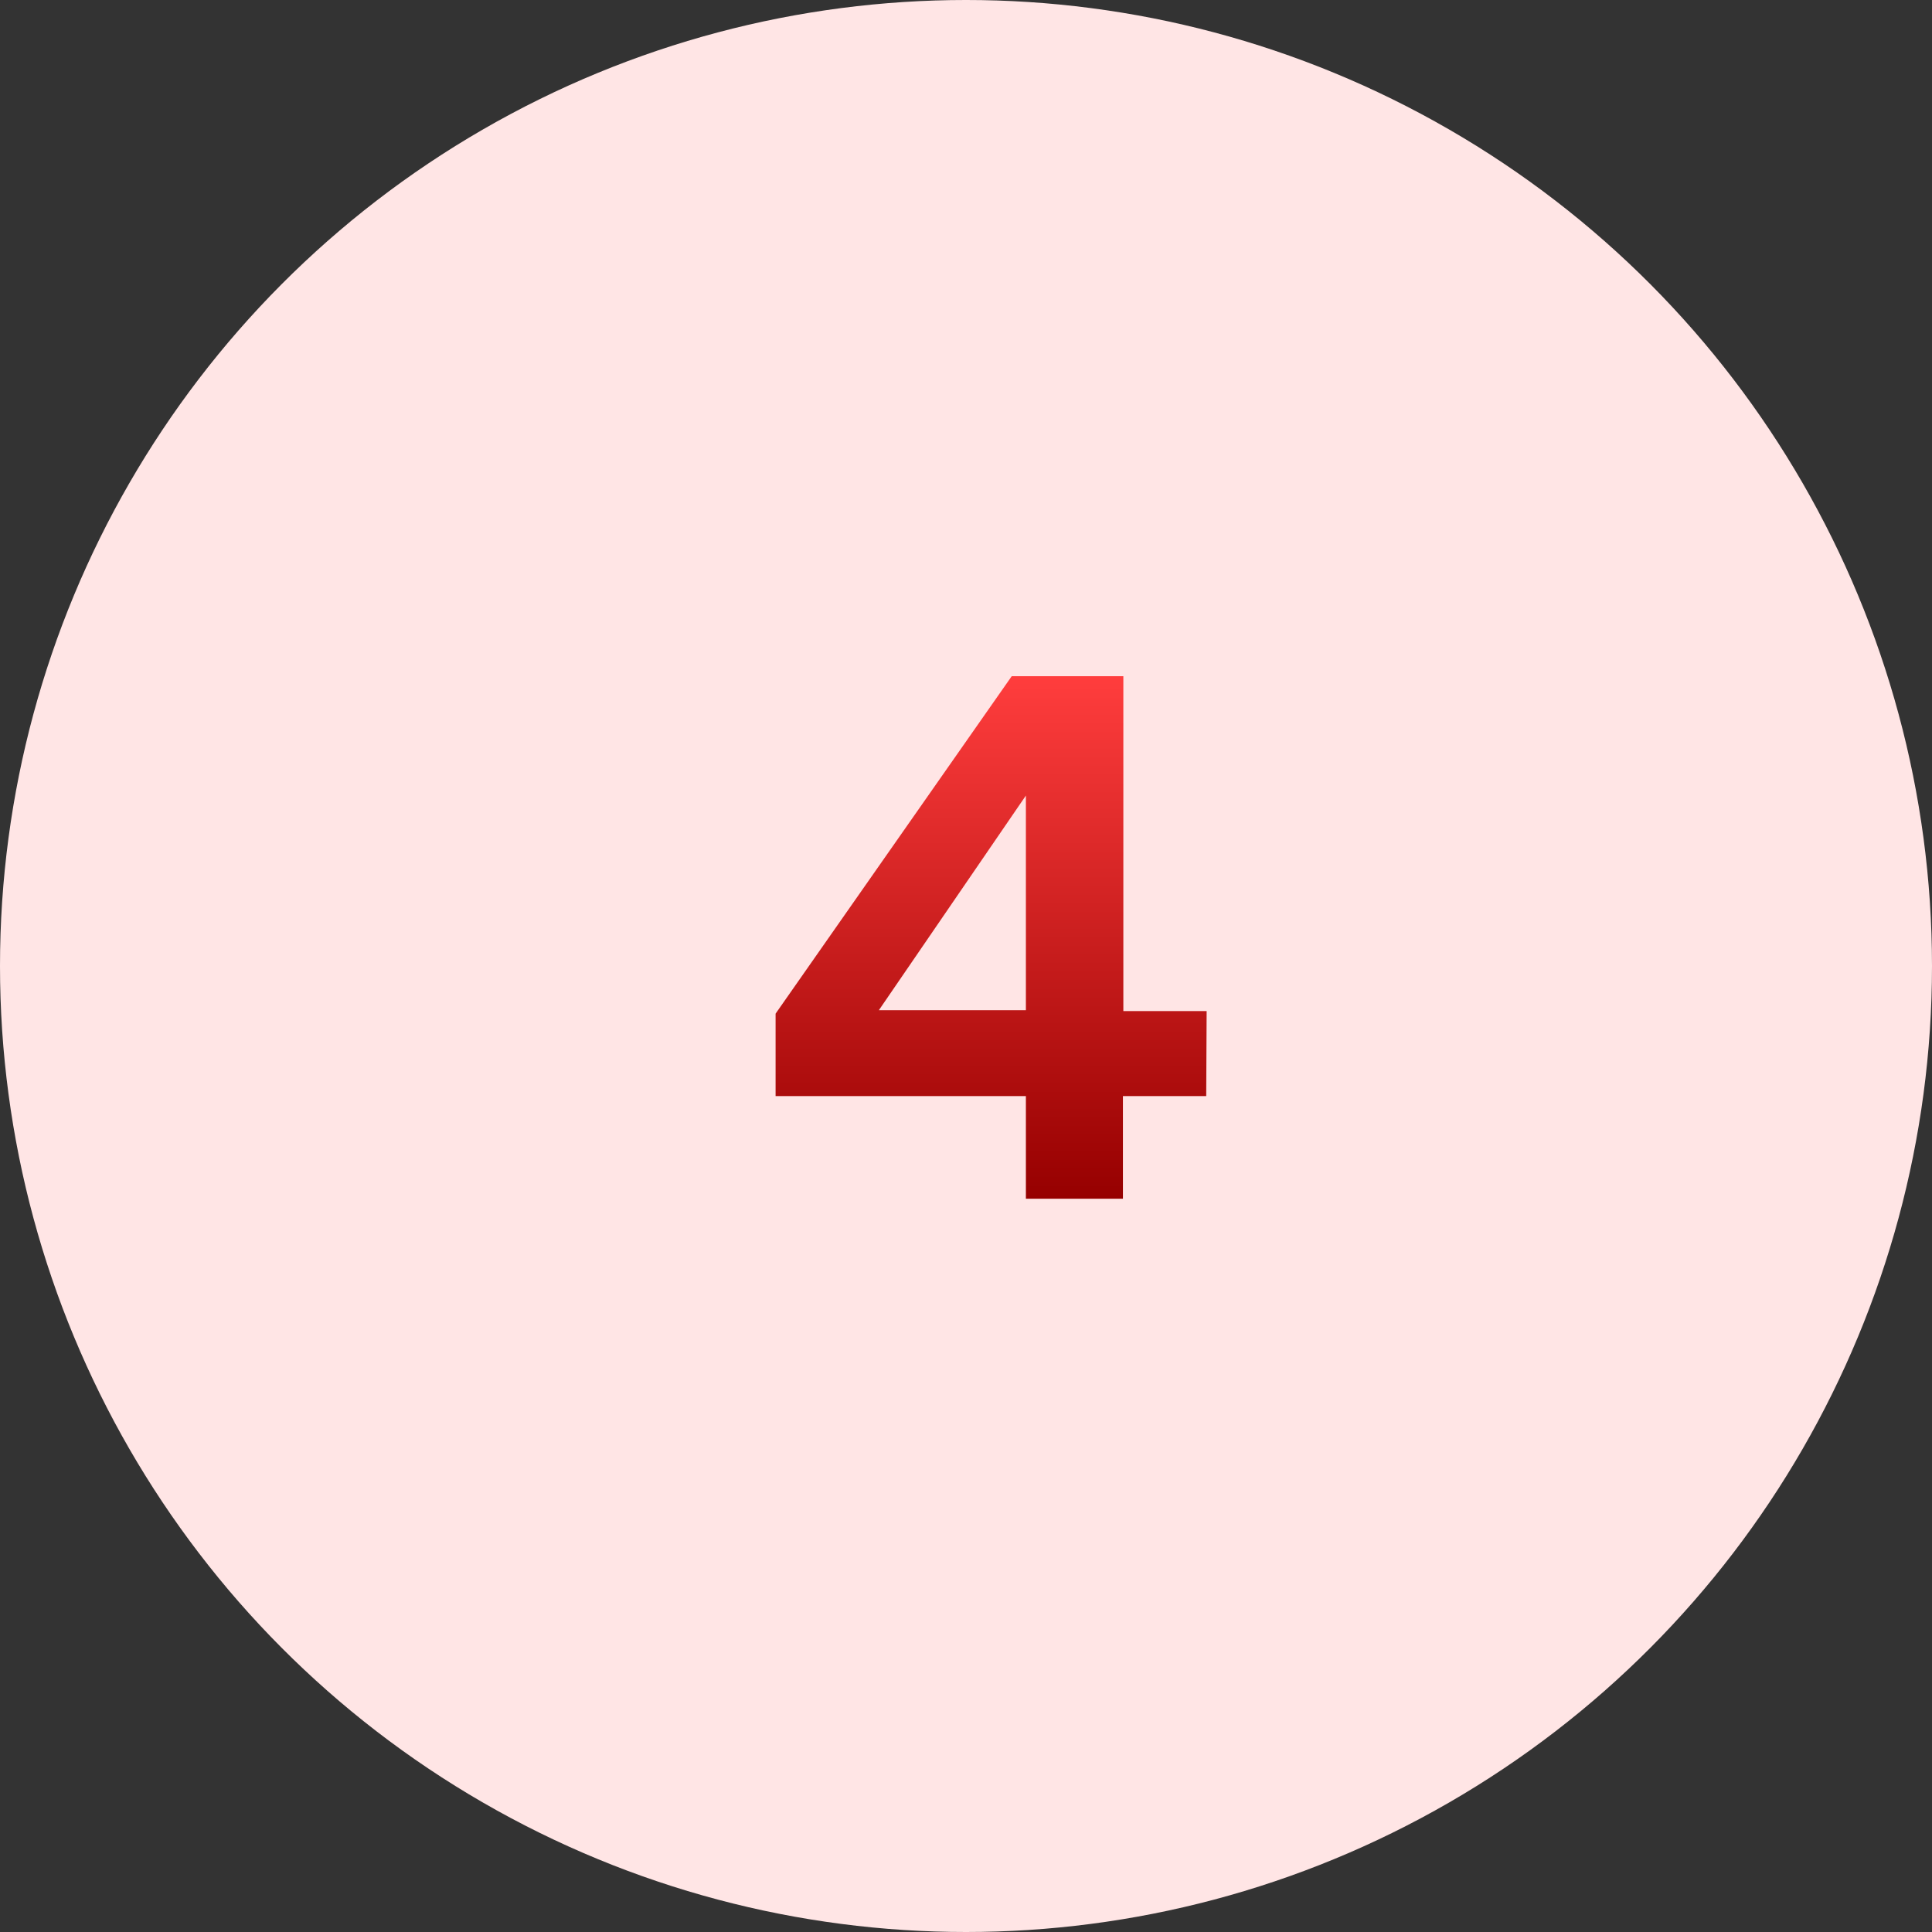
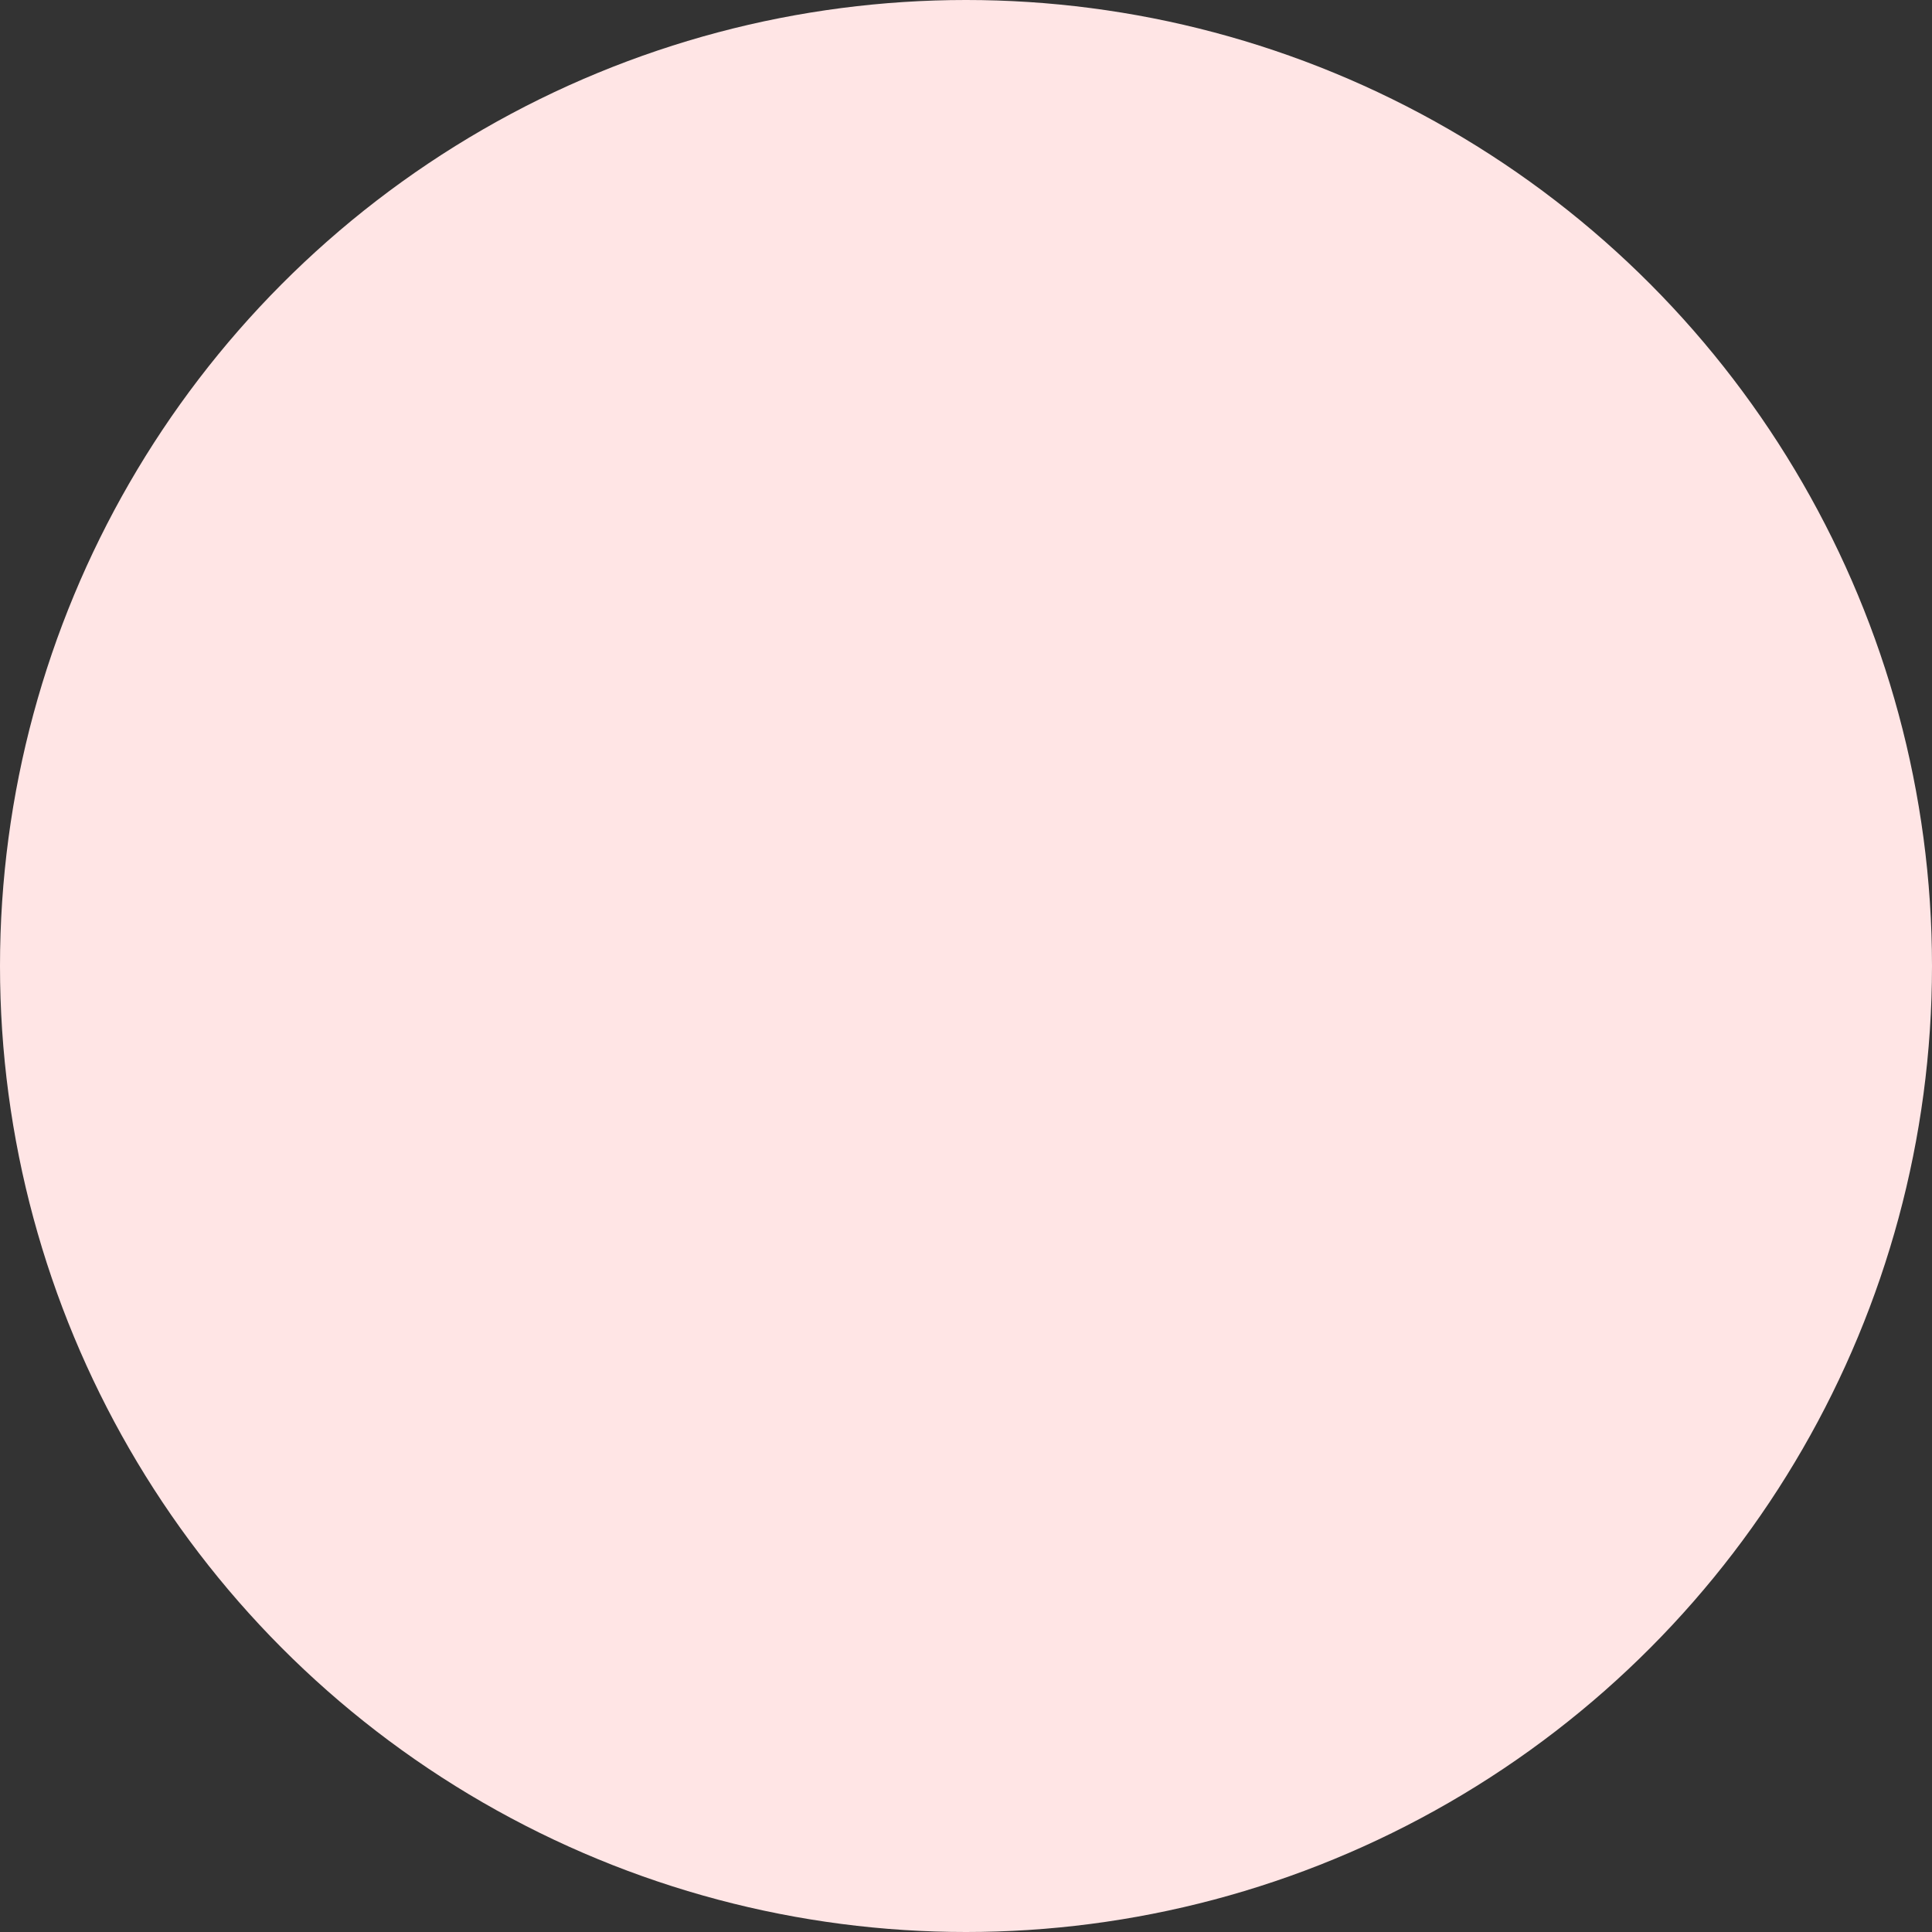
<svg xmlns="http://www.w3.org/2000/svg" width="90" height="90" viewBox="0 0 90 90">
  <rect x="0" y="0" width="90" height="90" fill="#333333" stroke="none" />
  <defs>
    <style>
      .cls-1 {
        fill: #ffe5e5;
      }

      .cls-2 {
        fill: url(#名称未設定グラデーション_341);
      }
    </style>
    <linearGradient id="名称未設定グラデーション_341" data-name="名称未設定グラデーション 341" x1="46.16" y1="55.84" x2="46.16" y2="31.5" gradientUnits="userSpaceOnUse">
      <stop offset="0" stop-color="#960000" />
      <stop offset="1" stop-color="#ff3d3d" />
    </linearGradient>
  </defs>
  <g id="レイヤー_2" data-name="レイヤー 2">
    <g id="レイヤー_1-2" data-name="レイヤー 1">
      <g id="step_number_craft_4">
        <circle class="cls-1" cx="45" cy="45" r="45" />
-         <path class="cls-2" d="M56.19,51.06H52.31v4.78H47.79V51.06H36.13V47.22l11-15.72h5.2V47.1h3.88Zm-8.4-4v-10l-6.85,10Z" />
      </g>
    </g>
  </g>
</svg>